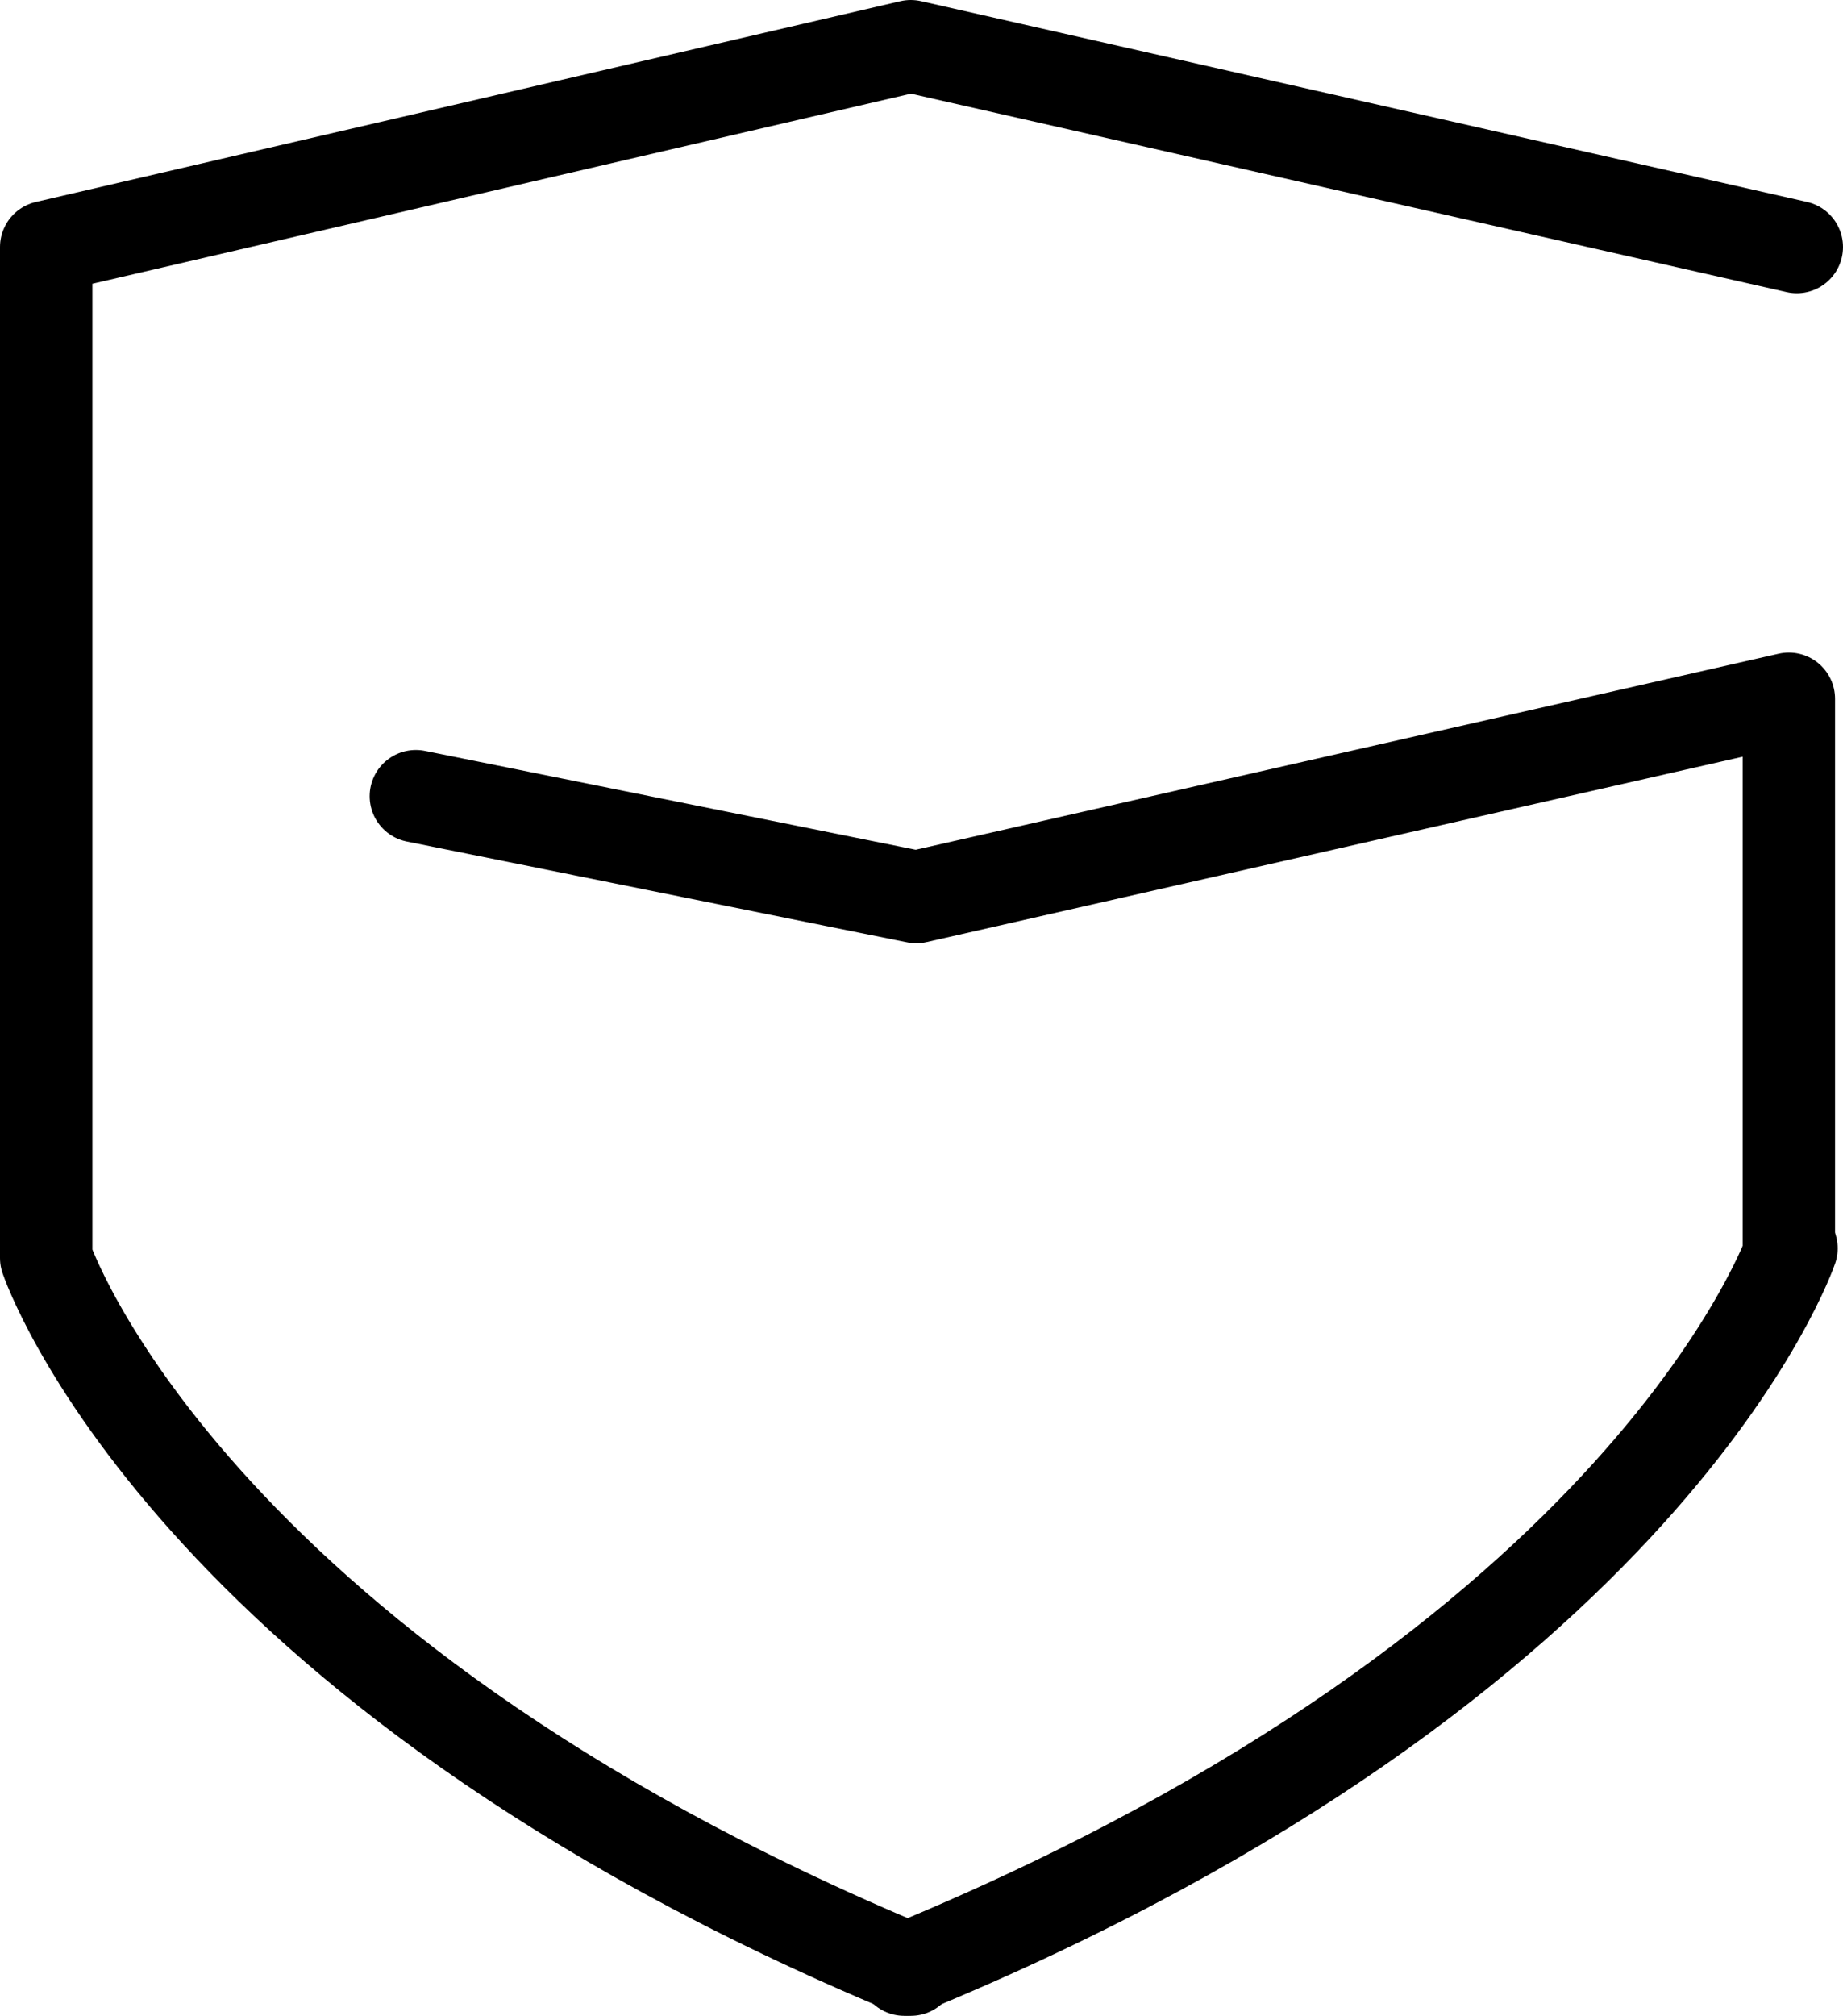
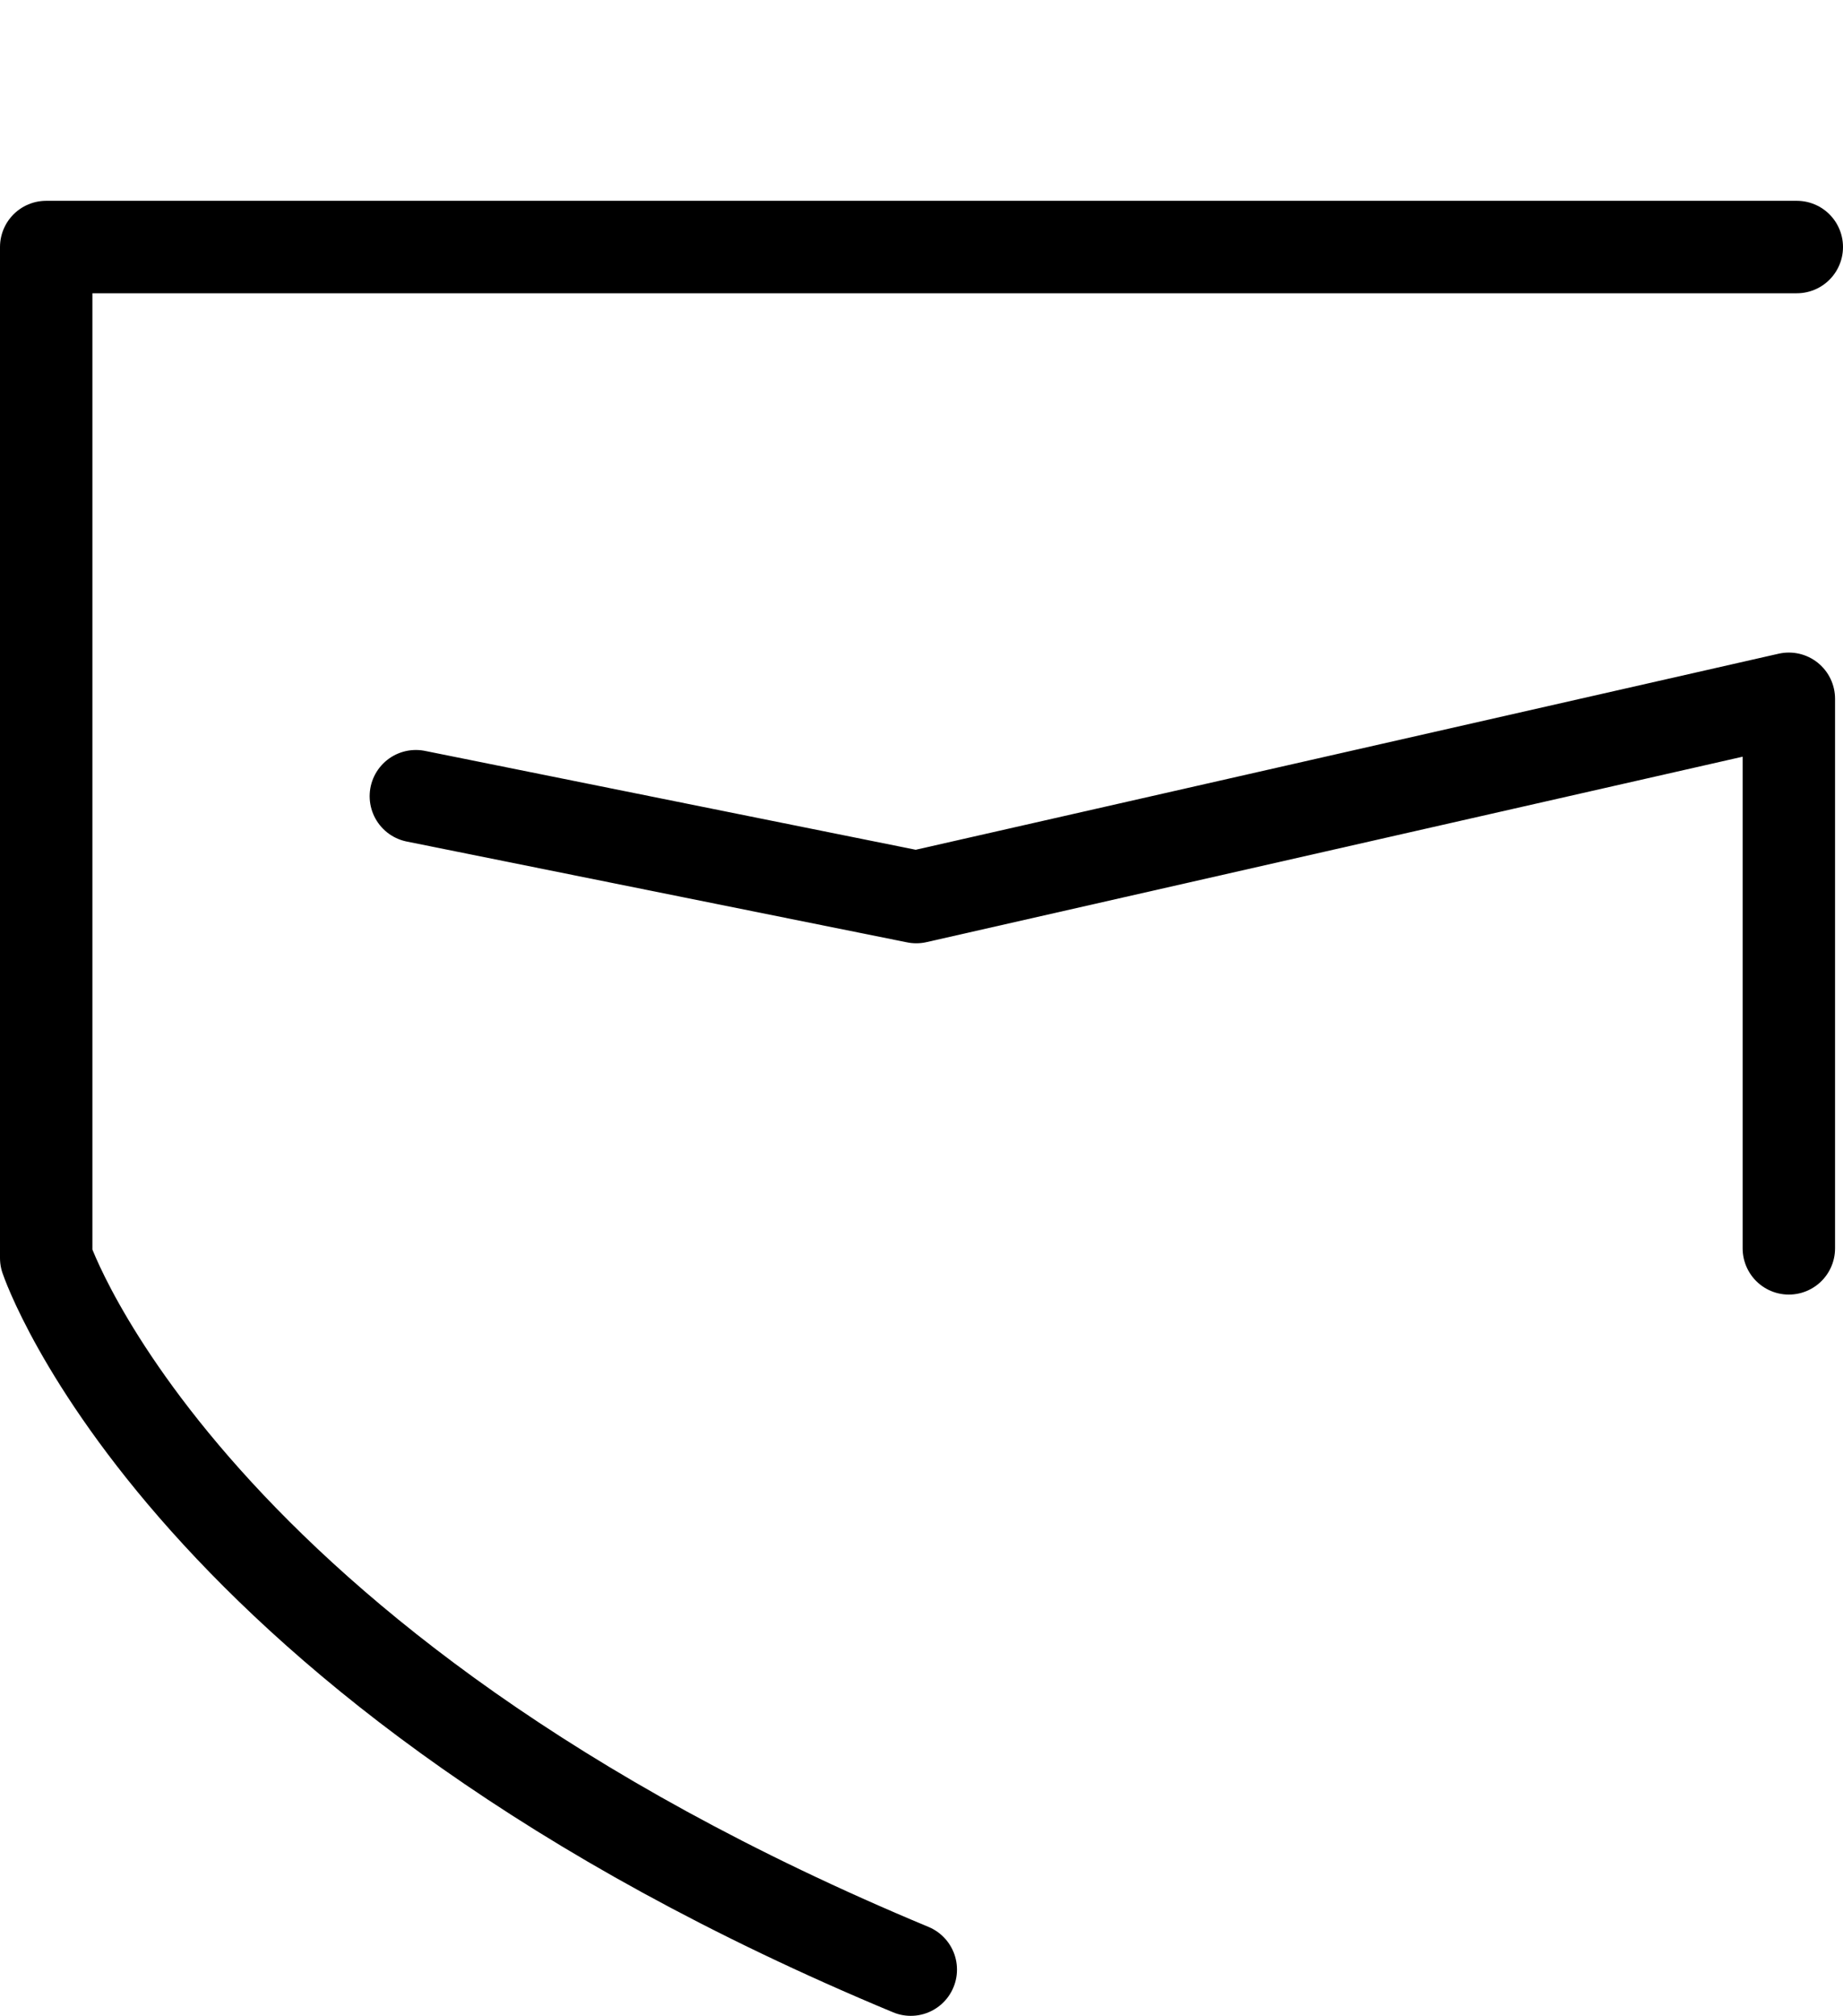
<svg xmlns="http://www.w3.org/2000/svg" width="39.886px" height="43.6px" viewBox="0 0 39.886 43.6" version="1.1">
  <title>Safety</title>
  <g id="首页" stroke="none" stroke-width="1" fill="none" fill-rule="evenodd">
    <g transform="translate(-1293.8, -1103.2)" id="Safety">
      <g transform="translate(1290, 1101)">
-         <rect id="矩形" x="0" y="0" width="48" height="48" />
        <g id="编组-3" transform="translate(4.8, 3.2)" stroke="#000000" stroke-linecap="round" stroke-linejoin="round" stroke-width="2">
-           <path d="M18.711,41.6 C2.96,35.048 0,26.21 0,26.21 L0,4.343 L18.711,0 L37.886,4.343" id="Stroke-1" />
-           <path d="M18.571,41.6 C34.734,34.958 37.771,26 37.771,26" id="Stroke-3" />
+           <path d="M18.711,41.6 C2.96,35.048 0,26.21 0,26.21 L0,4.343 L37.886,4.343" id="Stroke-1" />
          <polyline id="Stroke-5" points="8 16.221 18.83 18.402 37.714 14.114 37.714 26" />
        </g>
      </g>
    </g>
  </g>
</svg>